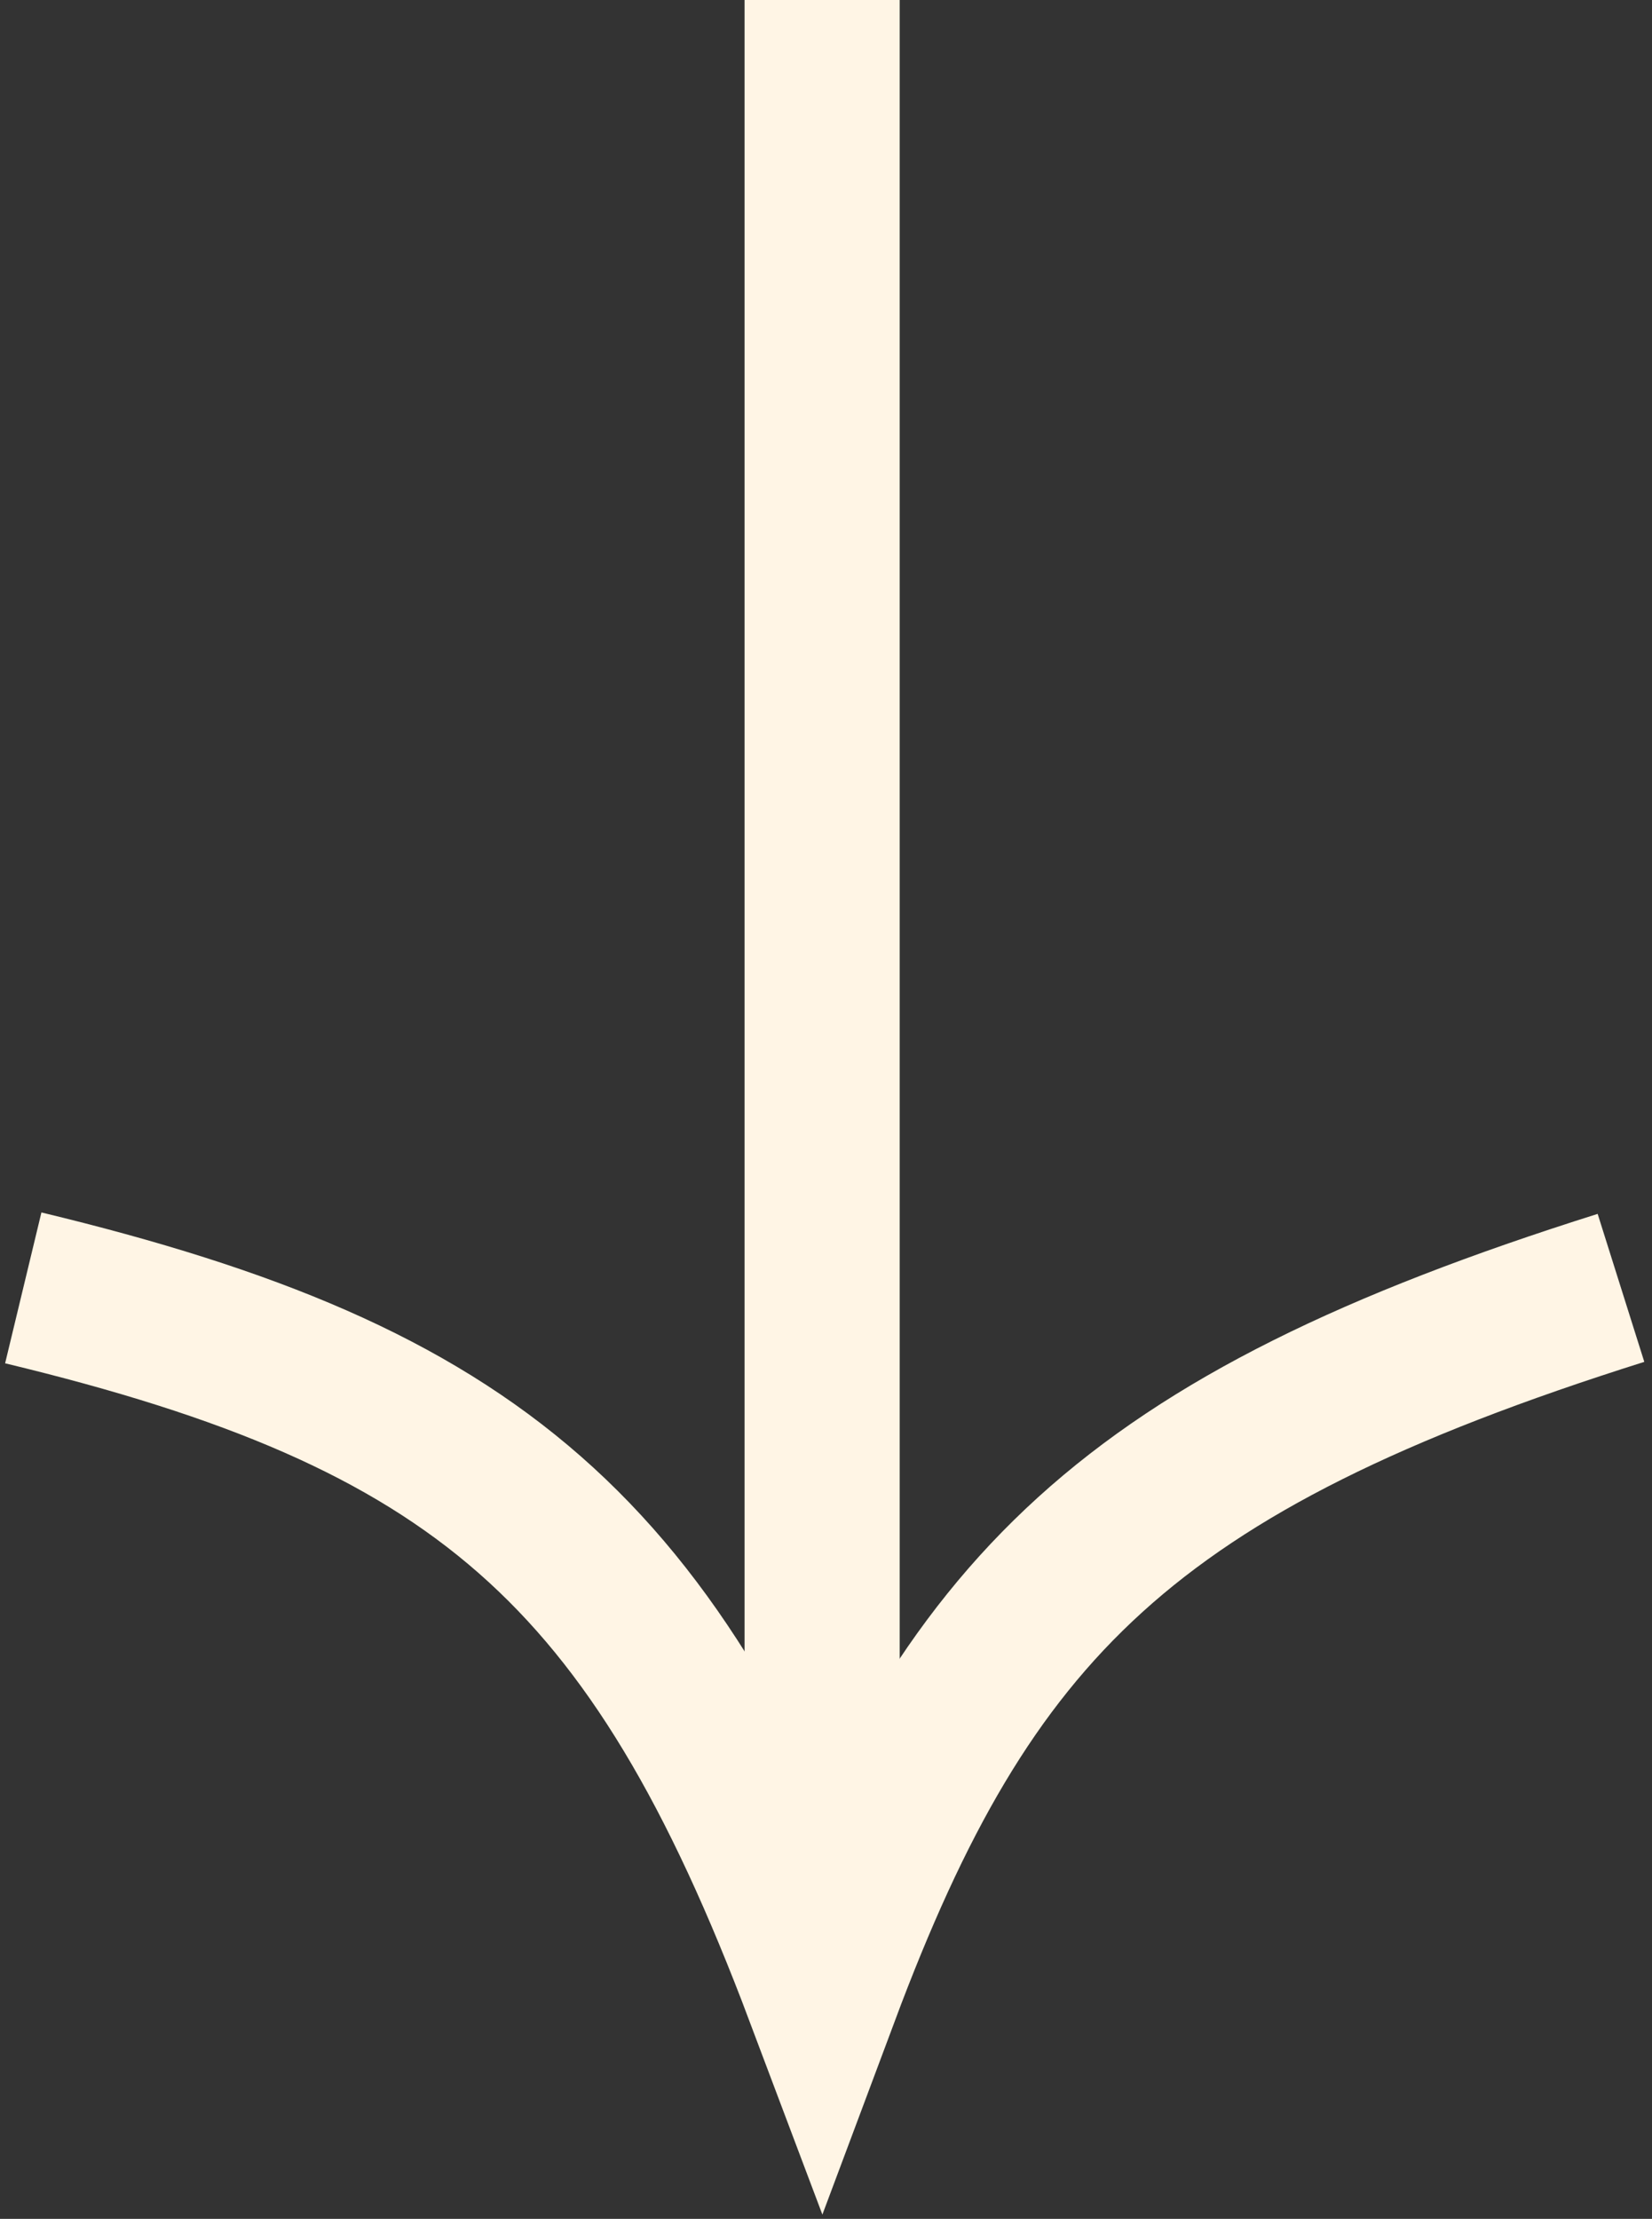
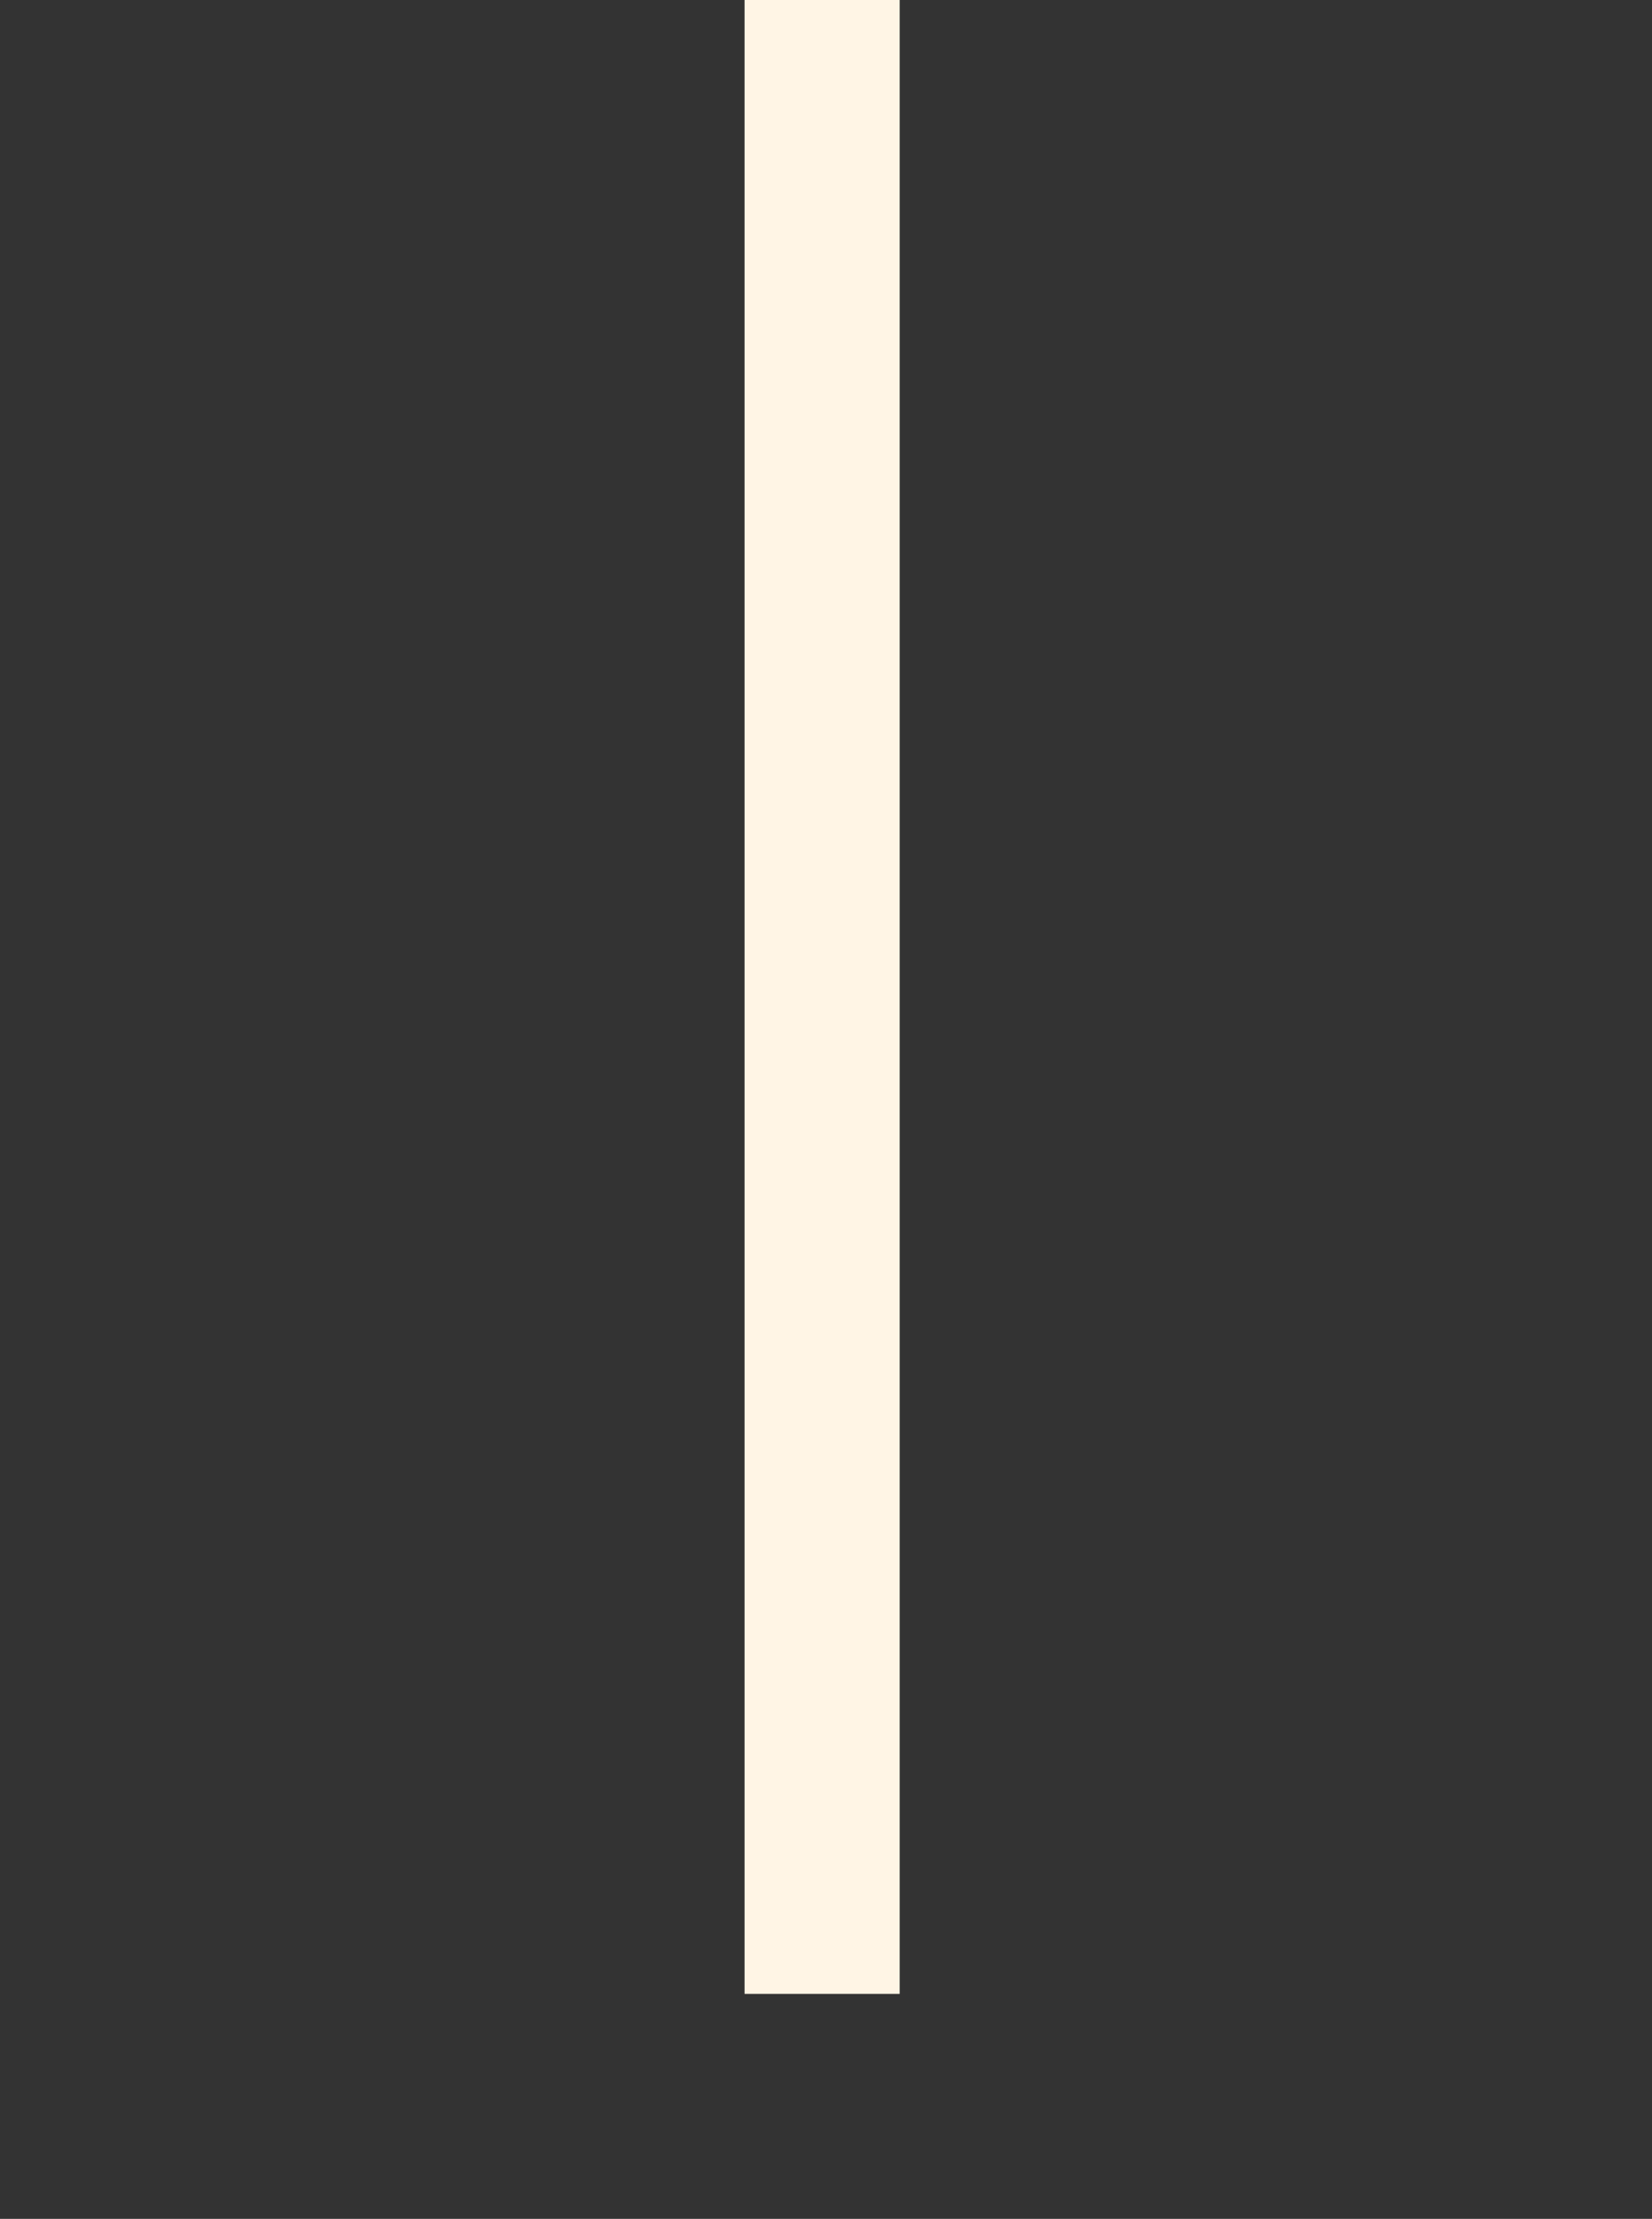
<svg xmlns="http://www.w3.org/2000/svg" width="213" height="286" viewBox="0 0 213 286" fill="none">
  <rect x="0" y="0" width="213" height="286" fill="#333333" stroke="none" />
  <path d="M106 0V257" stroke="#FFF5E5" stroke-width="20" />
-   <path d="M3 166C61.41 180.063 84.341 199.531 106 257C124.595 207.302 145.21 186.112 209 166" stroke="#FFF5E5" stroke-width="20" />
</svg>